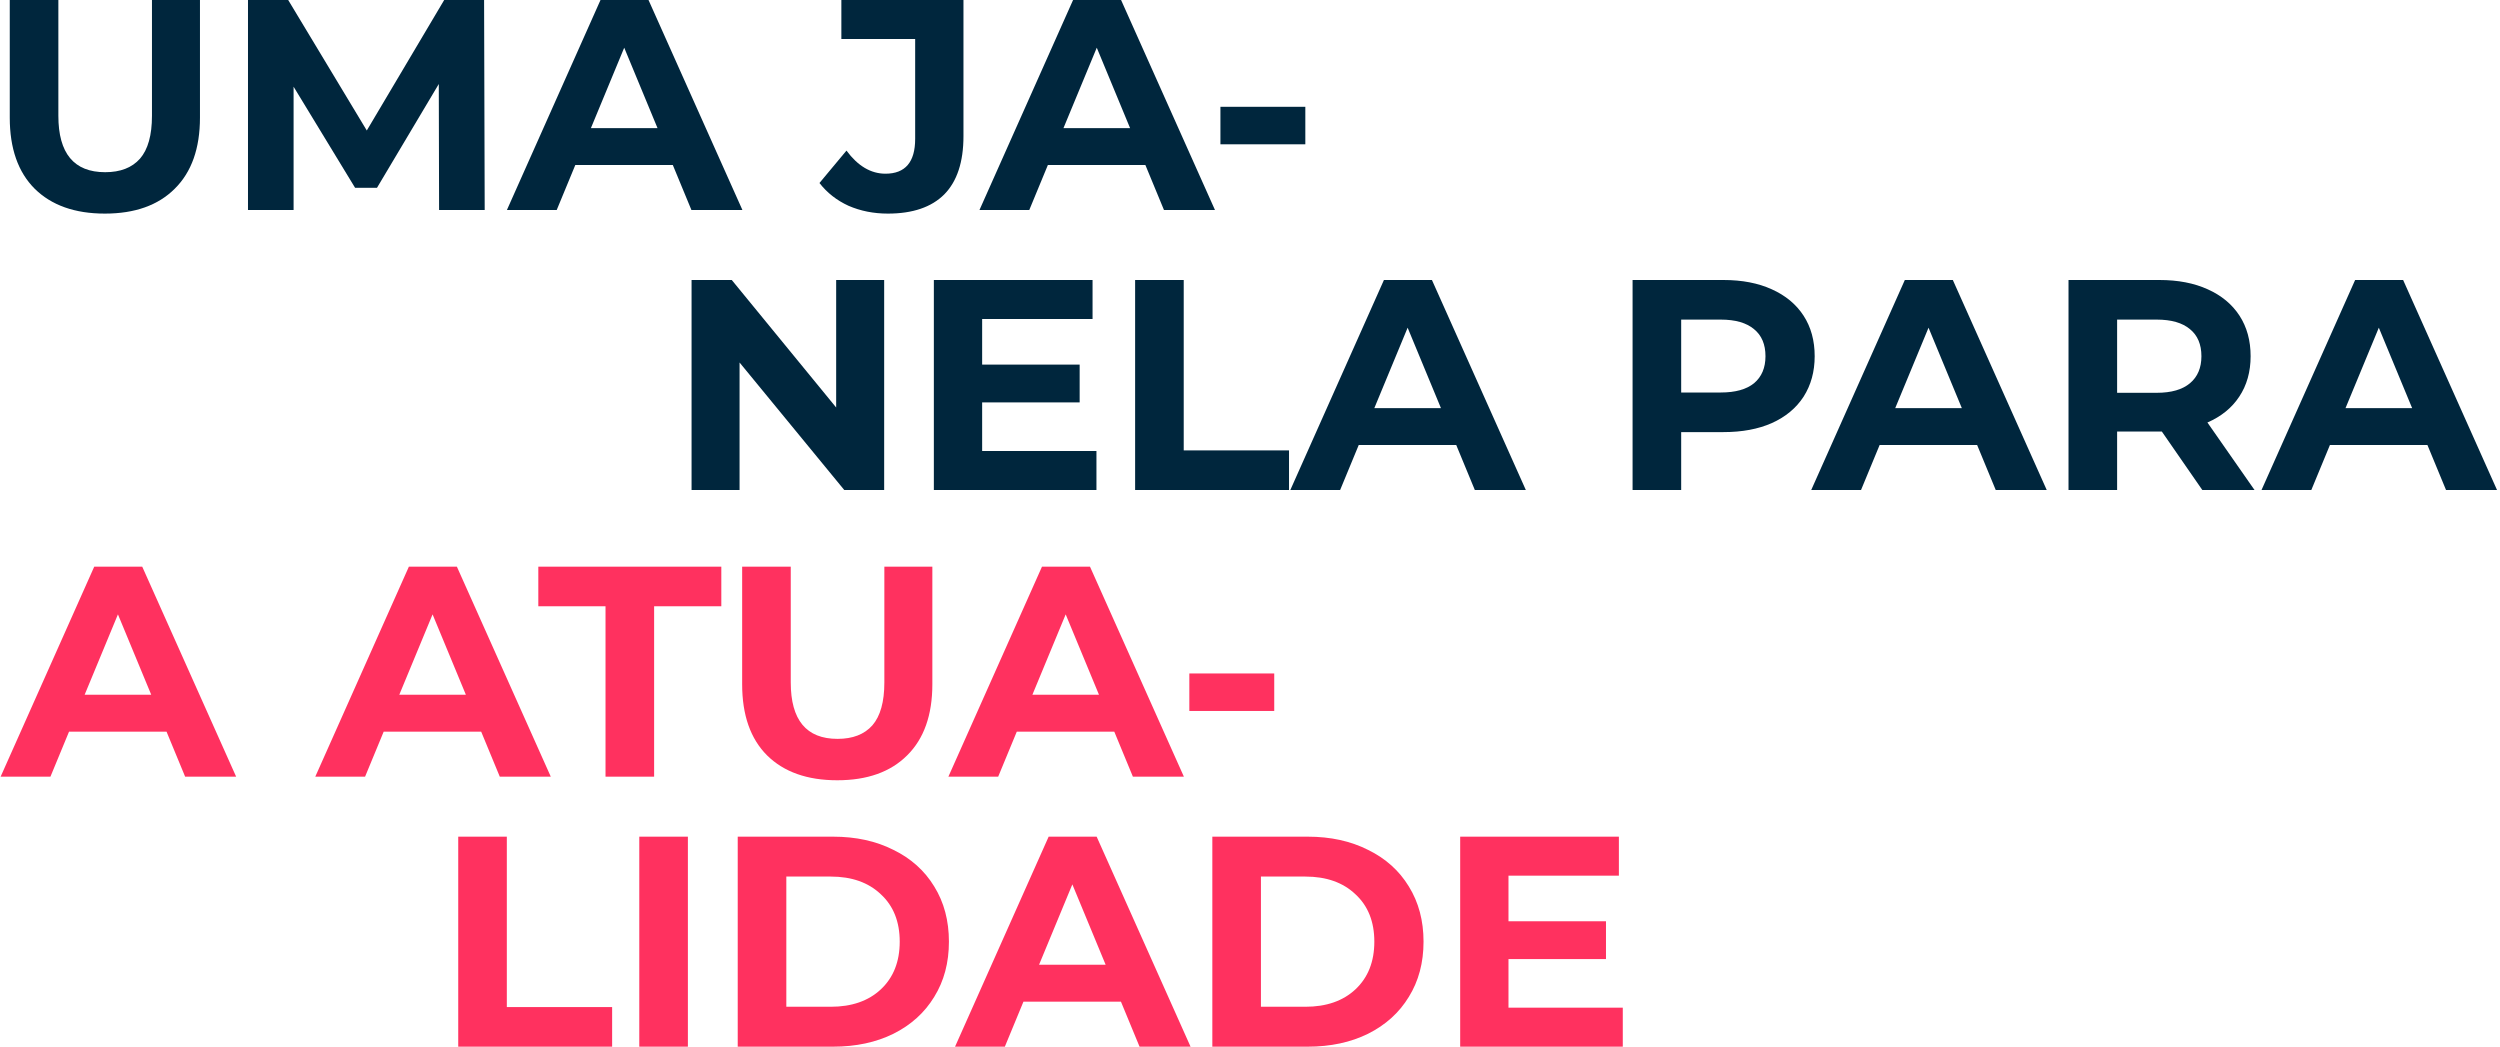
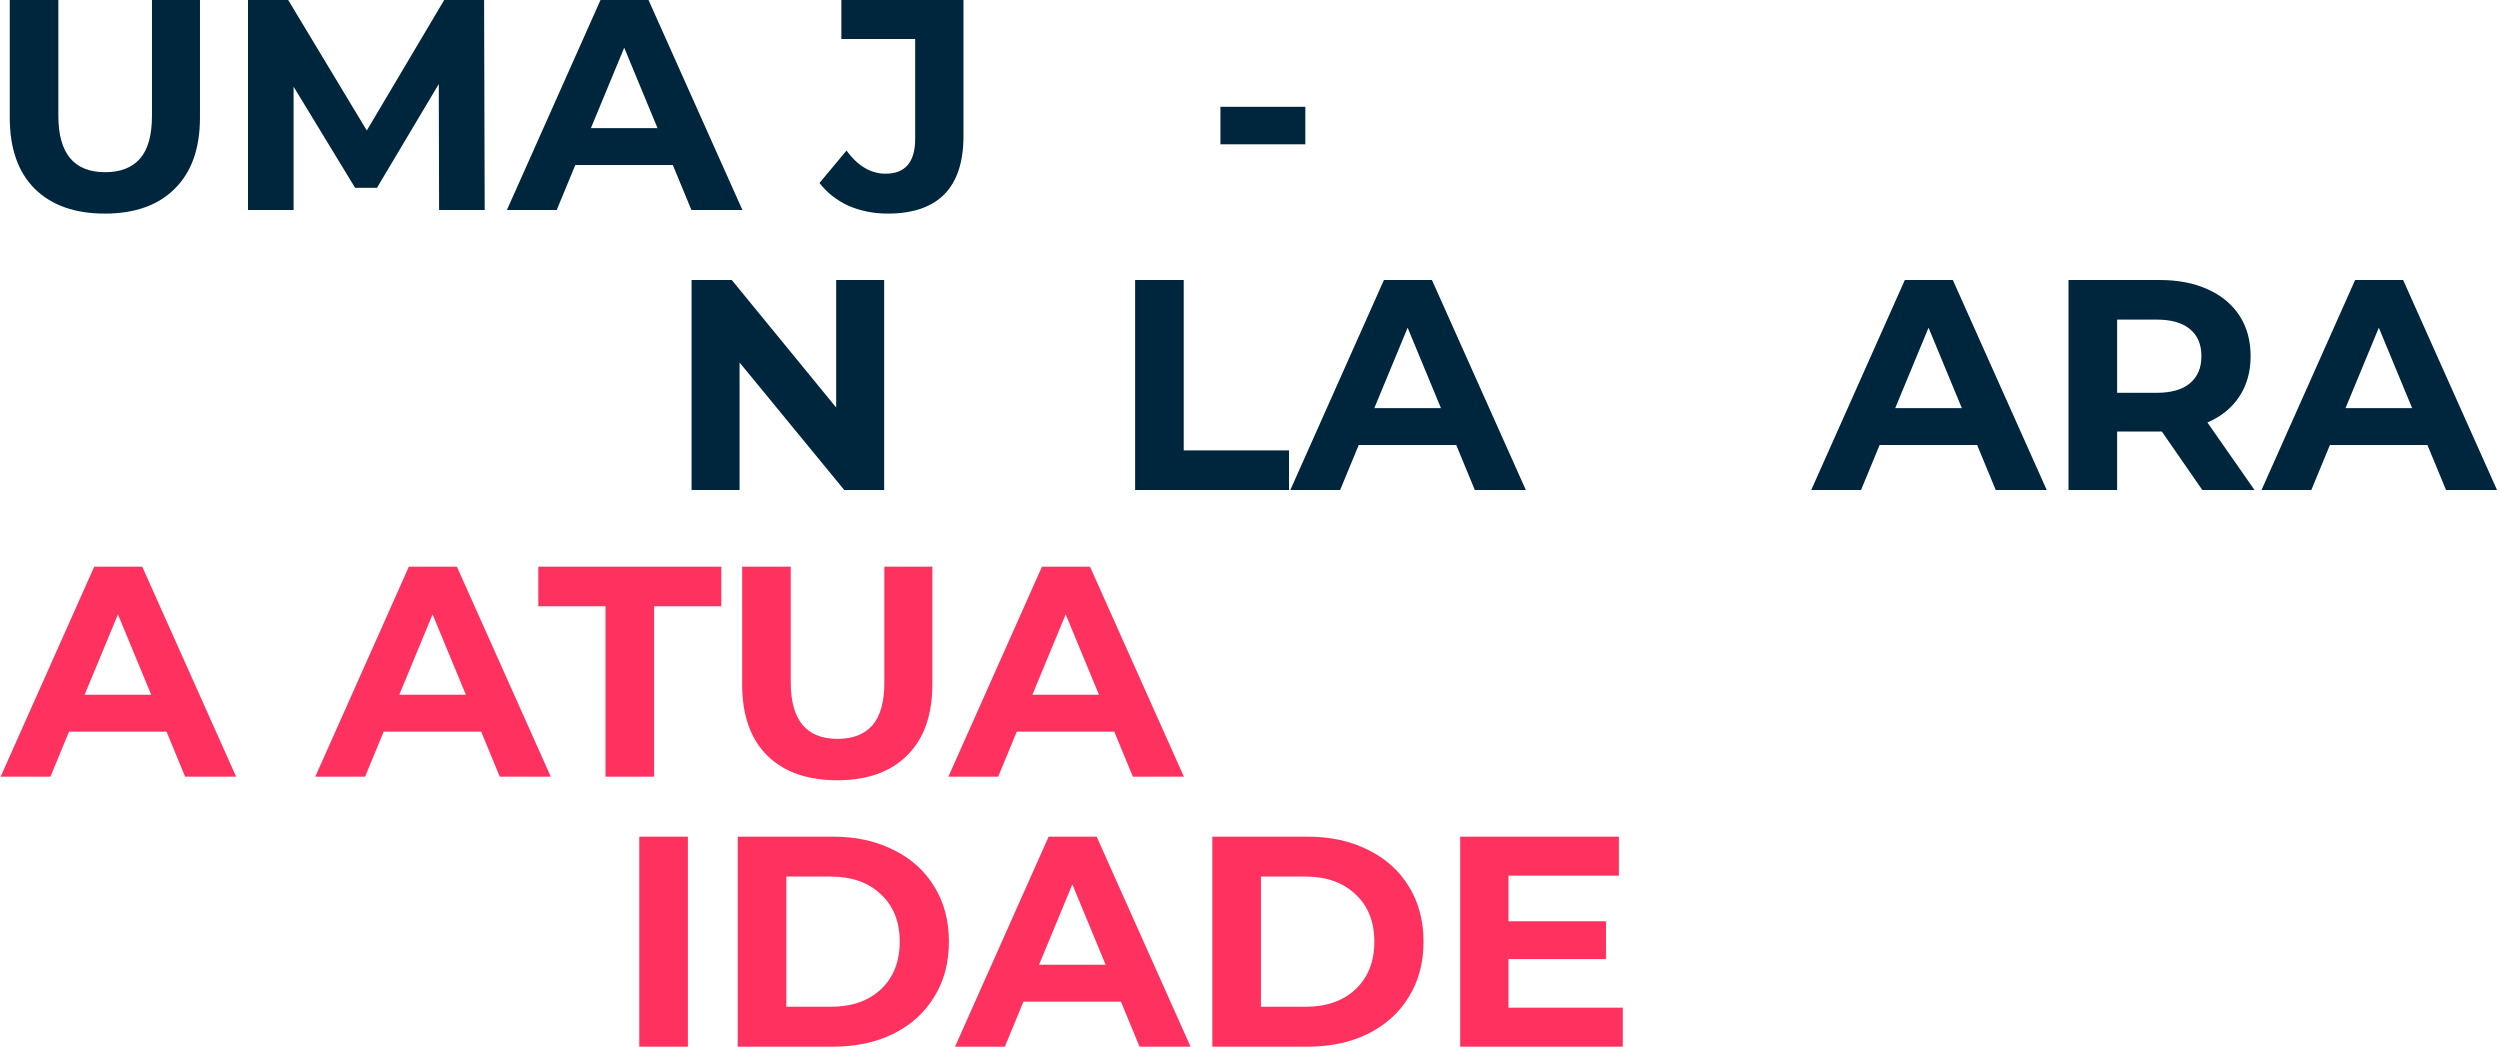
<svg xmlns="http://www.w3.org/2000/svg" width="750" height="314" viewBox="0 0 750 314" fill="none">
  <path d="M31.459 64.08C22.459 64.08 15.44 61.59 10.399 56.61C5.419 51.63 2.929 44.52 2.929 35.28V0H17.509V34.74C17.509 46.02 22.189 51.66 31.549 51.66C36.109 51.66 39.59 50.31 41.989 47.61C44.389 44.85 45.59 40.56 45.59 34.74V0H59.989V35.28C59.989 44.52 57.469 51.63 52.429 56.61C47.45 61.59 40.459 64.08 31.459 64.08Z" fill="#00263D" />
  <path d="M131.727 63L131.637 25.2L113.097 56.34H106.527L88.077 26.01V63H74.397V0H86.457L110.037 39.15L133.257 0H145.227L145.407 63H131.727Z" fill="#00263D" />
  <path d="M201.844 49.5H172.594L167.014 63H152.074L180.154 0H194.554L222.724 63H207.424L201.844 49.5ZM197.254 38.43L187.264 14.31L177.274 38.43H197.254Z" fill="#00263D" />
  <path d="M266.359 64.08C262.099 64.08 258.169 63.3 254.569 61.74C251.029 60.12 248.119 57.84 245.839 54.9L253.939 45.18C257.359 49.8 261.259 52.11 265.639 52.11C271.579 52.11 274.549 48.63 274.549 41.67V11.7H252.409V0H289.039V40.86C289.039 48.6 287.119 54.42 283.279 58.32C279.439 62.16 273.799 64.08 266.359 64.08Z" fill="#00263D" />
-   <path d="M343.612 49.5H314.362L308.782 63H293.842L321.922 0H336.322L364.492 63H349.192L343.612 49.5ZM339.022 38.43L329.032 14.31L319.042 38.43H339.022Z" fill="#00263D" />
  <path d="M366.129 32.04H391.599V43.29H366.129V32.04Z" fill="#00263D" />
  <path d="M265.249 84V147H253.279L221.869 108.75V147H207.469V84H219.529L250.849 122.25V84H265.249Z" fill="#00263D" />
-   <path d="M328.935 135.3V147H280.155V84H327.765V95.7H294.645V109.38H323.895V120.72H294.645V135.3H328.935Z" fill="#00263D" />
  <path d="M340.536 84H355.116V135.12H386.706V147H340.536V84Z" fill="#00263D" />
  <path d="M436.87 133.5H407.62L402.04 147H387.1L415.18 84H429.58L457.75 147H442.45L436.87 133.5ZM432.28 122.43L422.29 98.31L412.3 122.43H432.28Z" fill="#00263D" />
-   <path d="M517.044 84C522.624 84 527.454 84.93 531.534 86.79C535.674 88.65 538.854 91.29 541.074 94.71C543.294 98.13 544.404 102.18 544.404 106.86C544.404 111.48 543.294 115.53 541.074 119.01C538.854 122.43 535.674 125.07 531.534 126.93C527.454 128.73 522.624 129.63 517.044 129.63H504.354V147H489.774V84H517.044ZM516.234 117.75C520.614 117.75 523.944 116.82 526.224 114.96C528.504 113.04 529.644 110.34 529.644 106.86C529.644 103.32 528.504 100.62 526.224 98.76C523.944 96.84 520.614 95.88 516.234 95.88H504.354V117.75H516.234Z" fill="#00263D" />
  <path d="M593.139 133.5H563.889L558.309 147H543.369L571.449 84H585.849L614.019 147H598.719L593.139 133.5ZM588.549 122.43L578.559 98.31L568.569 122.43H588.549Z" fill="#00263D" />
  <path d="M660.695 147L648.545 129.45H635.135V147H620.555V84H647.825C653.405 84 658.235 84.93 662.315 86.79C666.455 88.65 669.635 91.29 671.855 94.71C674.075 98.13 675.185 102.18 675.185 106.86C675.185 111.54 674.045 115.59 671.765 119.01C669.545 122.37 666.365 124.95 662.225 126.75L676.355 147H660.695ZM660.425 106.86C660.425 103.32 659.285 100.62 657.005 98.76C654.725 96.84 651.395 95.88 647.015 95.88H635.135V117.84H647.015C651.395 117.84 654.725 116.88 657.005 114.96C659.285 113.04 660.425 110.34 660.425 106.86Z" fill="#00263D" />
  <path d="M728.227 133.5H698.977L693.397 147H678.457L706.537 84H720.937L749.107 147H733.807L728.227 133.5ZM723.637 122.43L713.647 98.31L703.657 122.43H723.637Z" fill="#00263D" />
  <path d="M49.959 219.5H20.709L15.13 233H0.189L28.27 170H42.669L70.84 233H55.539L49.959 219.5ZM45.37 208.43L35.38 184.31L25.39 208.43H45.37Z" fill="#FF315F" />
  <path d="M144.354 219.5H115.104L109.524 233H94.584L122.664 170H137.064L165.234 233H149.934L144.354 219.5ZM139.764 208.43L129.774 184.31L119.784 208.43H139.764Z" fill="#FF315F" />
  <path d="M181.656 181.88H161.496V170H216.396V181.88H196.236V233H181.656V181.88Z" fill="#FF315F" />
  <path d="M251.176 234.08C242.176 234.08 235.156 231.59 230.116 226.61C225.136 221.63 222.646 214.52 222.646 205.28V170H237.226V204.74C237.226 216.02 241.906 221.66 251.266 221.66C255.826 221.66 259.306 220.31 261.706 217.61C264.106 214.85 265.306 210.56 265.306 204.74V170H279.706V205.28C279.706 214.52 277.186 221.63 272.146 226.61C267.166 231.59 260.176 234.08 251.176 234.08Z" fill="#FF315F" />
  <path d="M334.286 219.5H305.036L299.456 233H284.516L312.596 170H326.996L355.166 233H339.866L334.286 219.5ZM329.696 208.43L319.706 184.31L309.716 208.43H329.696Z" fill="#FF315F" />
-   <path d="M356.802 202.04H382.272V213.29H356.802V202.04Z" fill="#FF315F" />
-   <path d="M137.469 251H152.049V302.12H183.639V314H137.469V251Z" fill="#FF315F" />
  <path d="M191.786 251H206.366V314H191.786V251Z" fill="#FF315F" />
  <path d="M221.317 251H249.937C256.777 251 262.807 252.32 268.027 254.96C273.307 257.54 277.387 261.2 280.267 265.94C283.207 270.68 284.677 276.2 284.677 282.5C284.677 288.8 283.207 294.32 280.267 299.06C277.387 303.8 273.307 307.49 268.027 310.13C262.807 312.71 256.777 314 249.937 314H221.317V251ZM249.217 302.03C255.517 302.03 260.527 300.29 264.247 296.81C268.027 293.27 269.917 288.5 269.917 282.5C269.917 276.5 268.027 271.76 264.247 268.28C260.527 264.74 255.517 262.97 249.217 262.97H235.897V302.03H249.217Z" fill="#FF315F" />
  <path d="M336.284 300.5H307.034L301.454 314H286.514L314.594 251H328.994L357.164 314H341.864L336.284 300.5ZM331.694 289.43L321.704 265.31L311.714 289.43H331.694Z" fill="#FF315F" />
  <path d="M363.7 251H392.32C399.16 251 405.19 252.32 410.41 254.96C415.69 257.54 419.77 261.2 422.65 265.94C425.59 270.68 427.06 276.2 427.06 282.5C427.06 288.8 425.59 294.32 422.65 299.06C419.77 303.8 415.69 307.49 410.41 310.13C405.19 312.71 399.16 314 392.32 314H363.7V251ZM391.6 302.03C397.9 302.03 402.91 300.29 406.63 296.81C410.41 293.27 412.3 288.5 412.3 282.5C412.3 276.5 410.41 271.76 406.63 268.28C402.91 264.74 397.9 262.97 391.6 262.97H378.28V302.03H391.6Z" fill="#FF315F" />
  <path d="M486.835 302.3V314H438.055V251H485.665V262.7H452.545V276.38H481.795V287.72H452.545V302.3H486.835Z" fill="#FF315F" />
</svg>